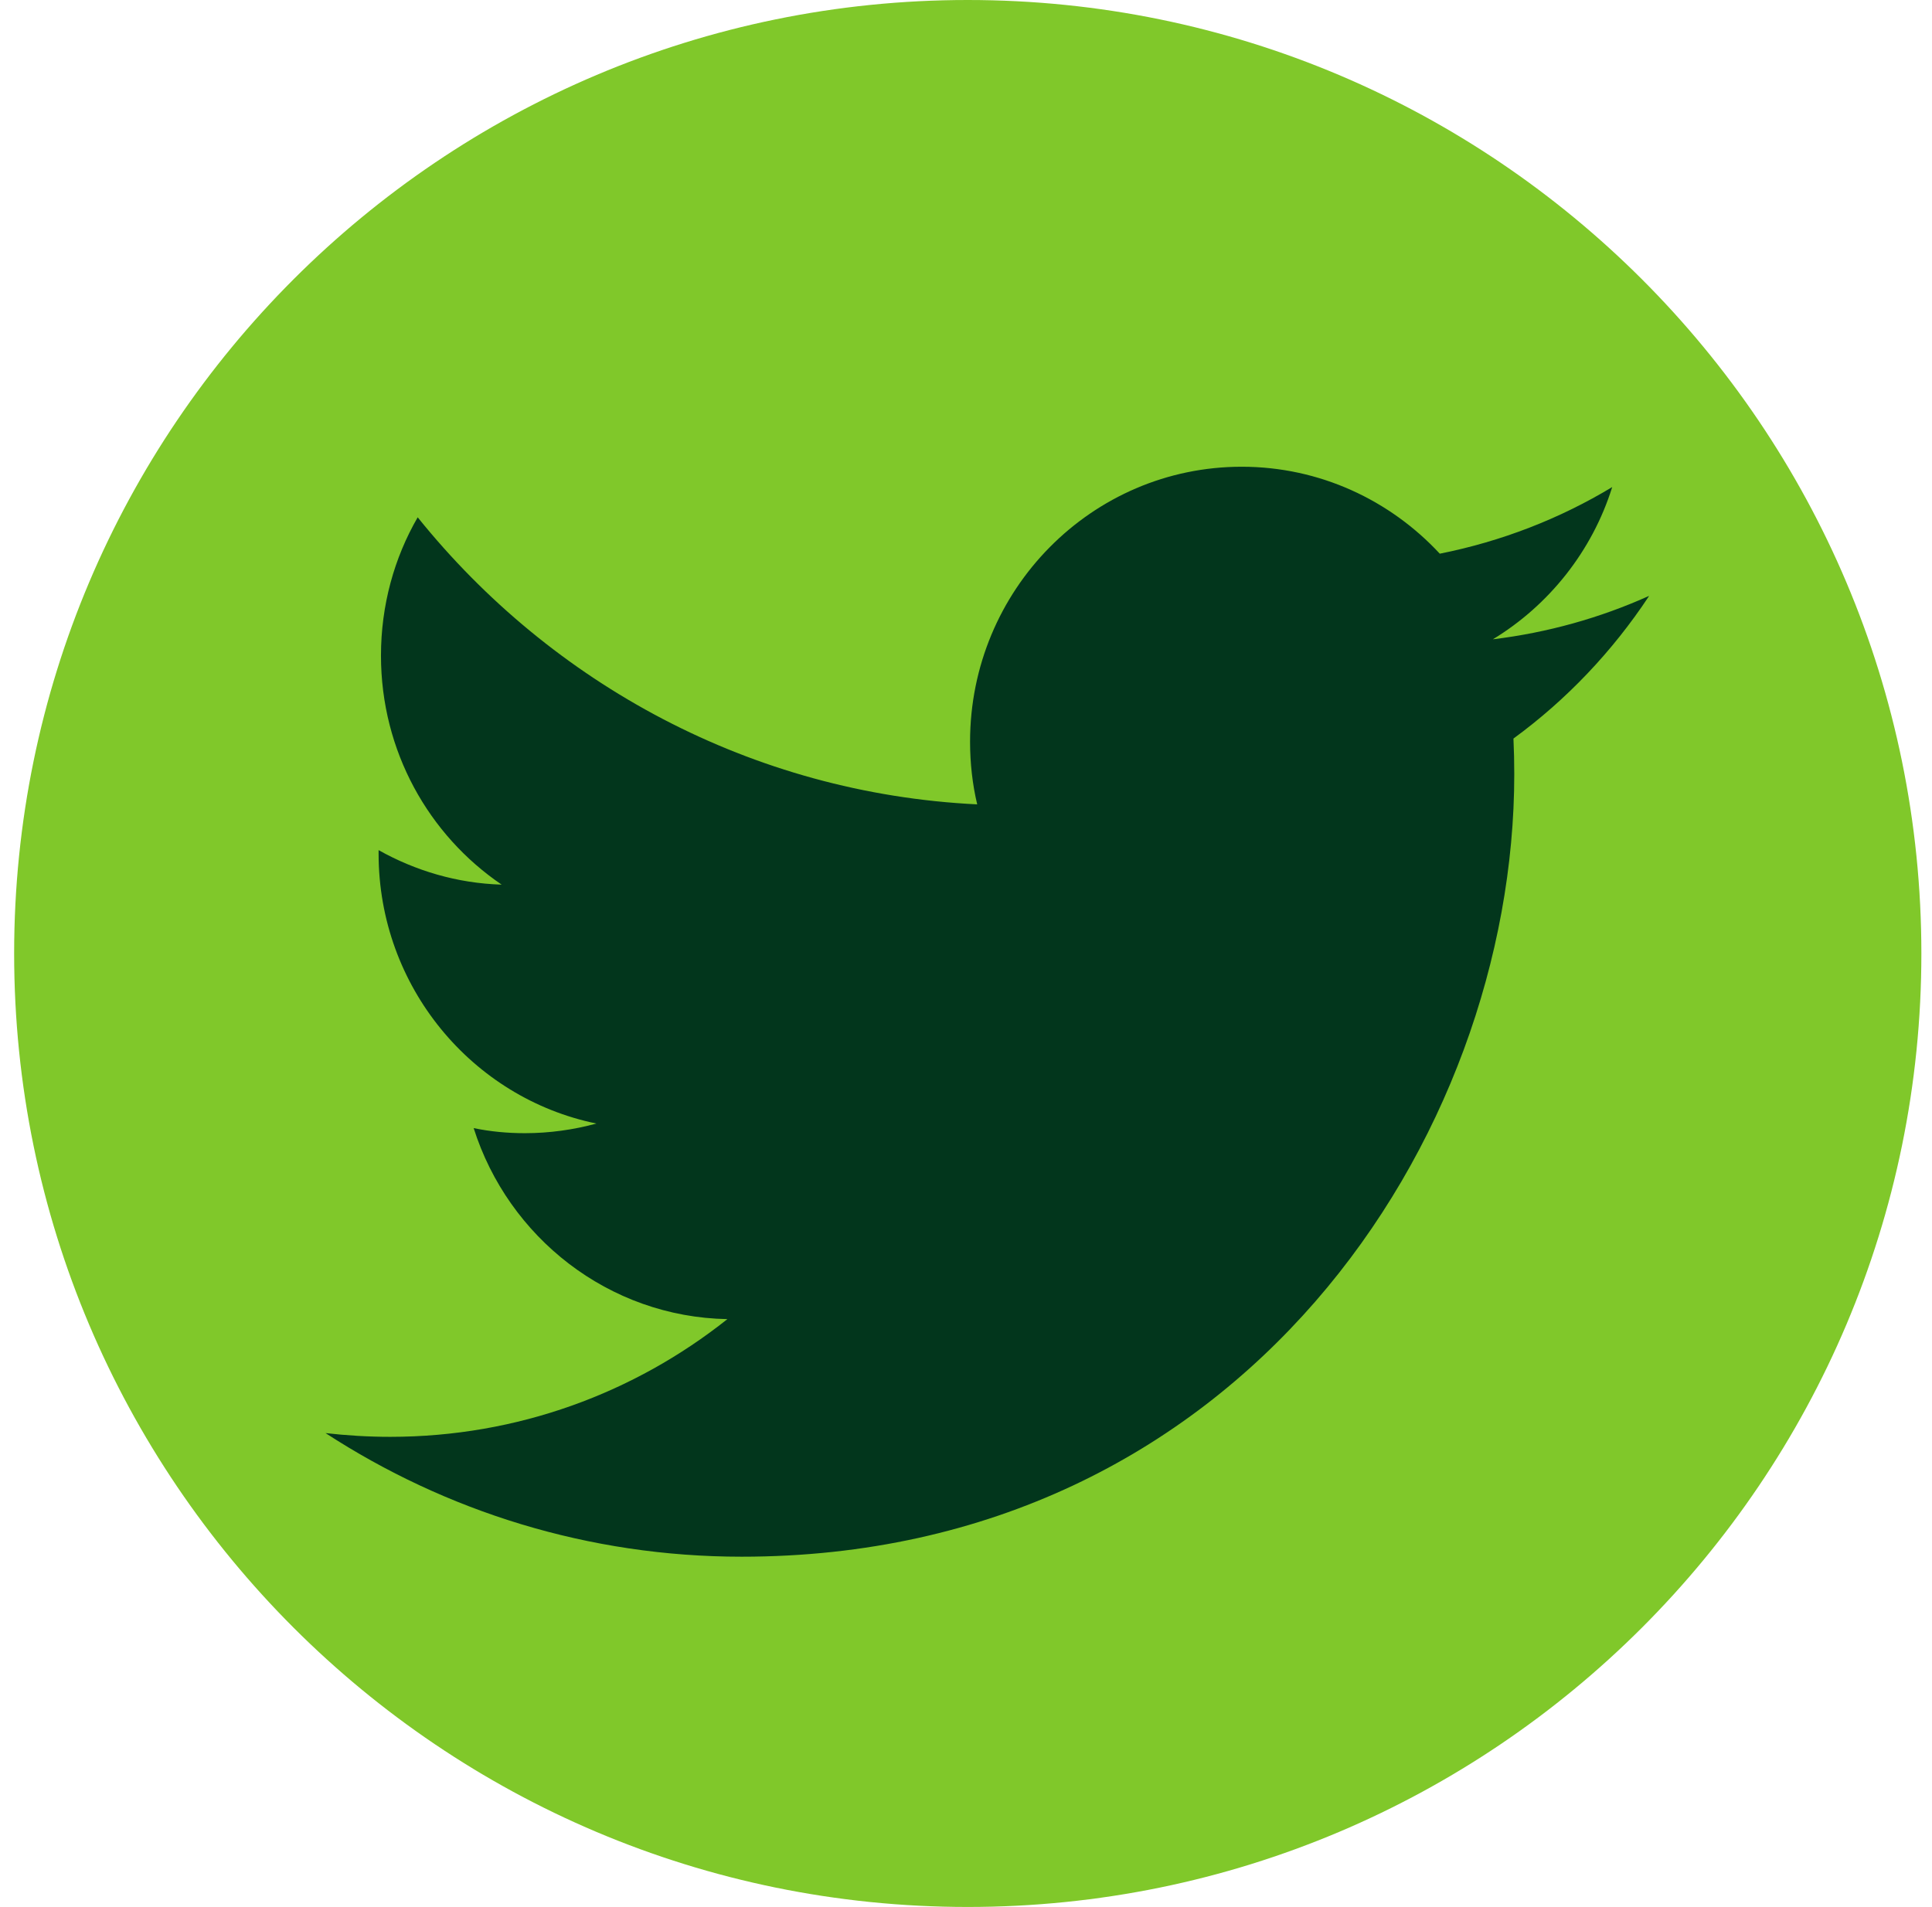
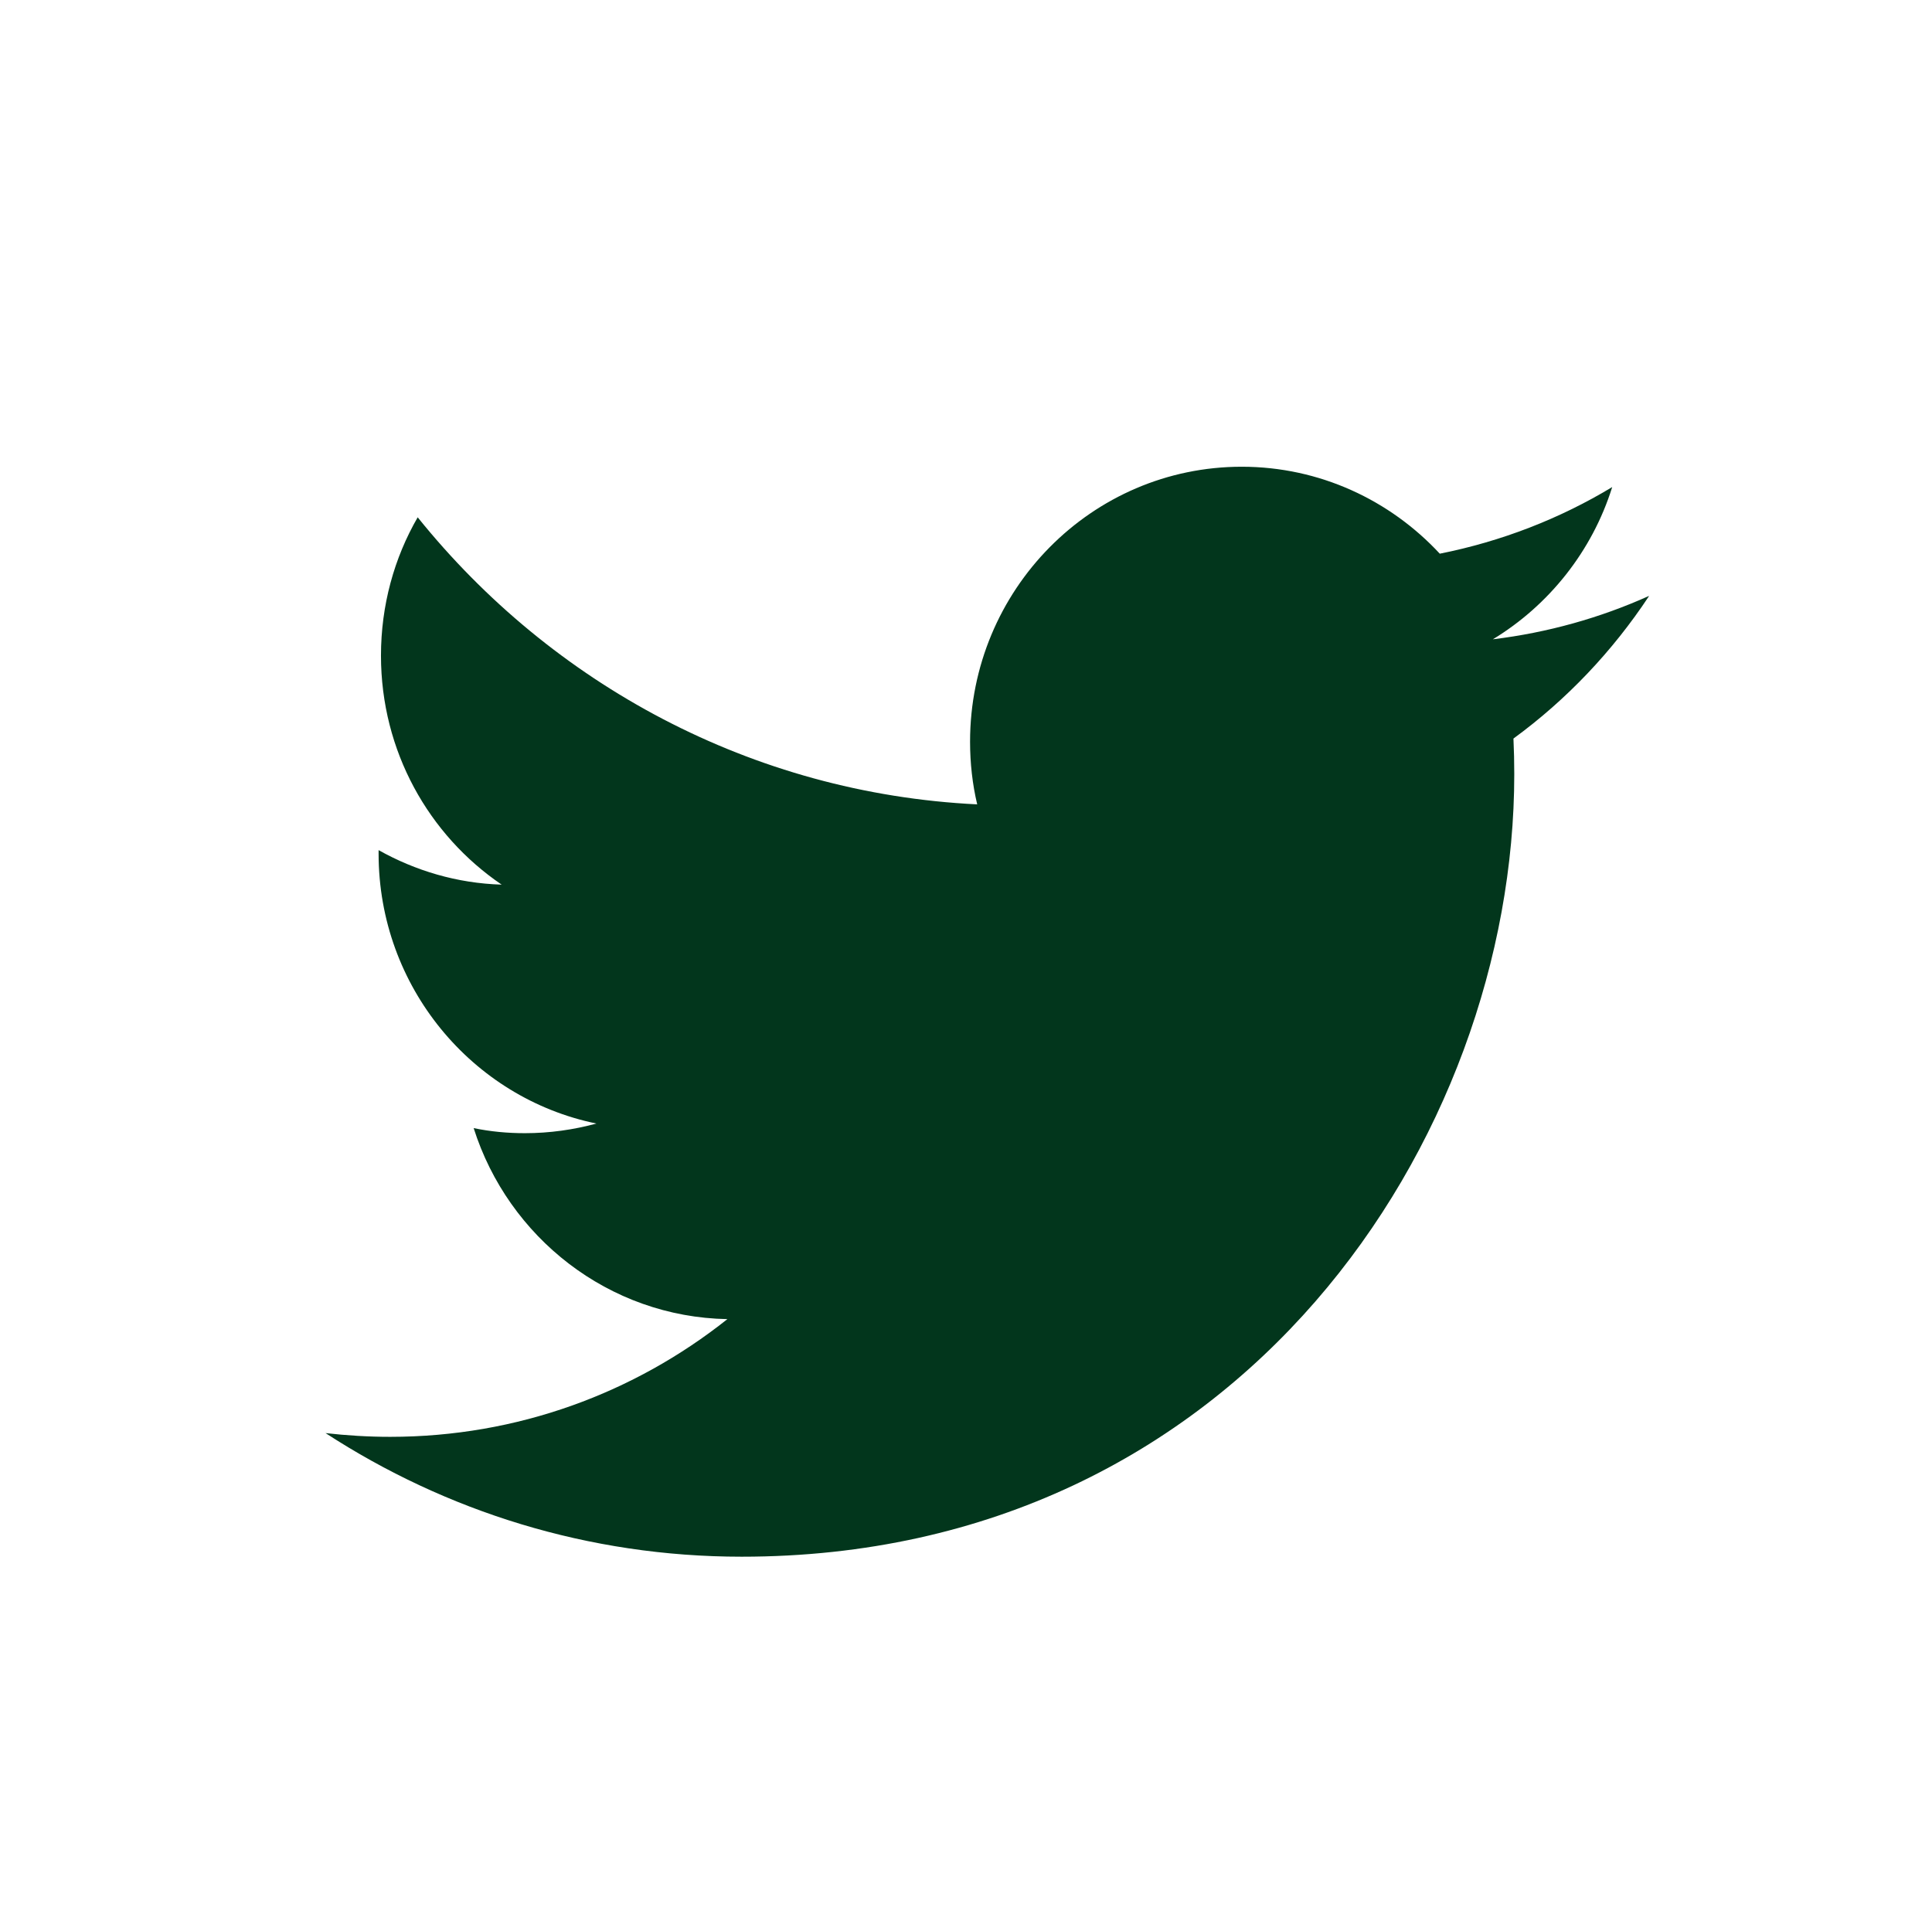
<svg xmlns="http://www.w3.org/2000/svg" width="78" height="77" viewBox="0 0 78 77" fill="none">
  <g clip-path="url(#clip0_1605_4111)">
-     <path d="M39.071 0C17.815 0 0.571 17.244 0.571 38.5C0.571 59.756 17.815 77 39.071 77C60.327 77 77.571 59.756 77.571 38.5C77.571 17.244 60.327 0 39.071 0Z" fill="#80C82A" />
+     <path d="M39.071 0C17.815 0 0.571 17.244 0.571 38.5C0.571 59.756 17.815 77 39.071 77C77.571 17.244 60.327 0 39.071 0Z" fill="#80C82A" />
  </g>
  <g clip-path="url(#clip1_1605_4111)">
    <path d="M66.571 24.064C64.599 24.95 62.488 25.544 60.271 25.814C62.531 24.442 64.279 22.26 65.089 19.667C62.979 20.942 60.623 21.86 58.128 22.357C56.124 20.197 53.278 18.846 50.133 18.846C44.078 18.846 39.164 23.816 39.164 29.951C39.164 30.816 39.26 31.669 39.452 32.479C30.348 32.036 22.268 27.607 16.863 20.888C15.914 22.53 15.381 24.442 15.381 26.473C15.381 30.33 17.311 33.722 20.253 35.72C18.451 35.666 16.767 35.158 15.285 34.327V34.467C15.285 39.847 19.07 44.341 24.08 45.367C23.163 45.616 22.193 45.756 21.191 45.756C20.487 45.756 19.794 45.691 19.123 45.551C20.519 49.958 24.57 53.178 29.367 53.264C25.615 56.246 20.892 58.017 15.754 58.017C14.87 58.017 13.995 57.963 13.143 57.866C17.993 61.02 23.749 62.857 29.943 62.857C50.101 62.857 61.135 45.929 61.135 31.259C61.135 30.773 61.124 30.297 61.102 29.822C63.245 28.256 65.1 26.3 66.571 24.075V24.064Z" fill="#02361C" />
  </g>
  <defs>
    <clipPath id="clip0_1605_4111">
-       <rect width="77" height="77" fill="white" transform="translate(0.571)" />
-     </clipPath>
+       </clipPath>
    <clipPath id="clip1_1605_4111">
      <rect width="53.429" height="44" fill="white" transform="translate(13.143 18.857)" />
    </clipPath>
  </defs>
</svg>